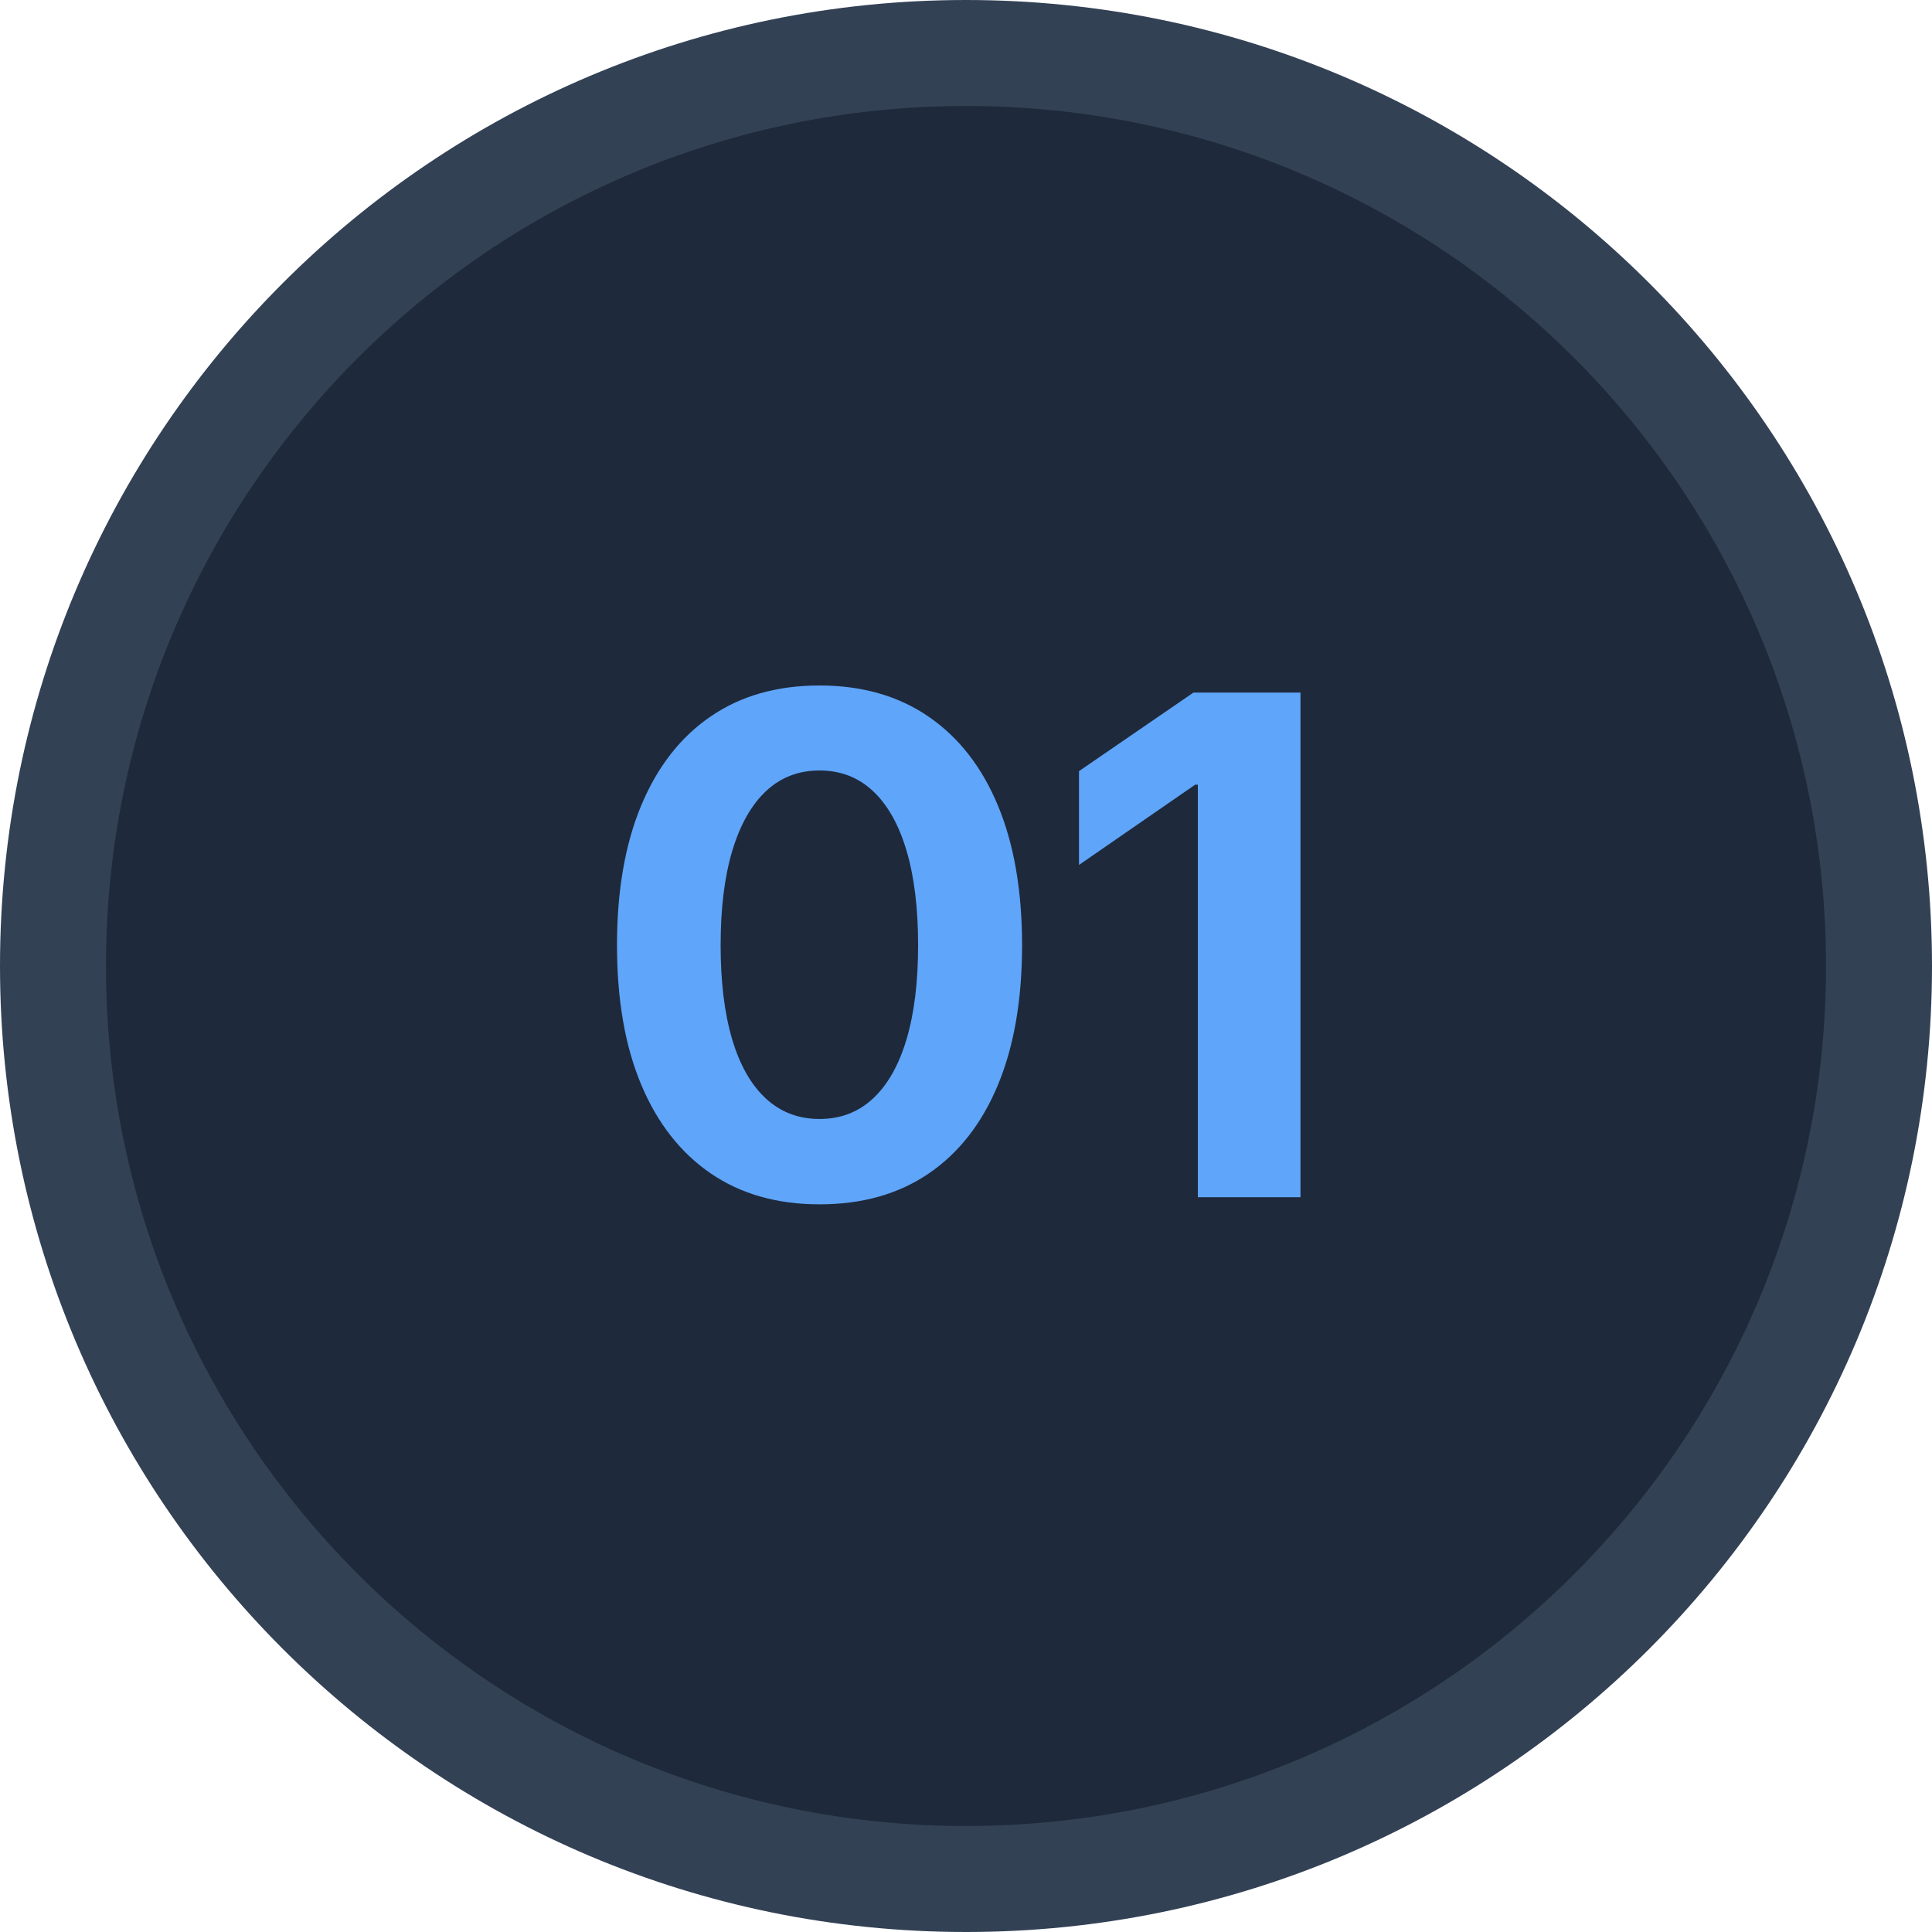
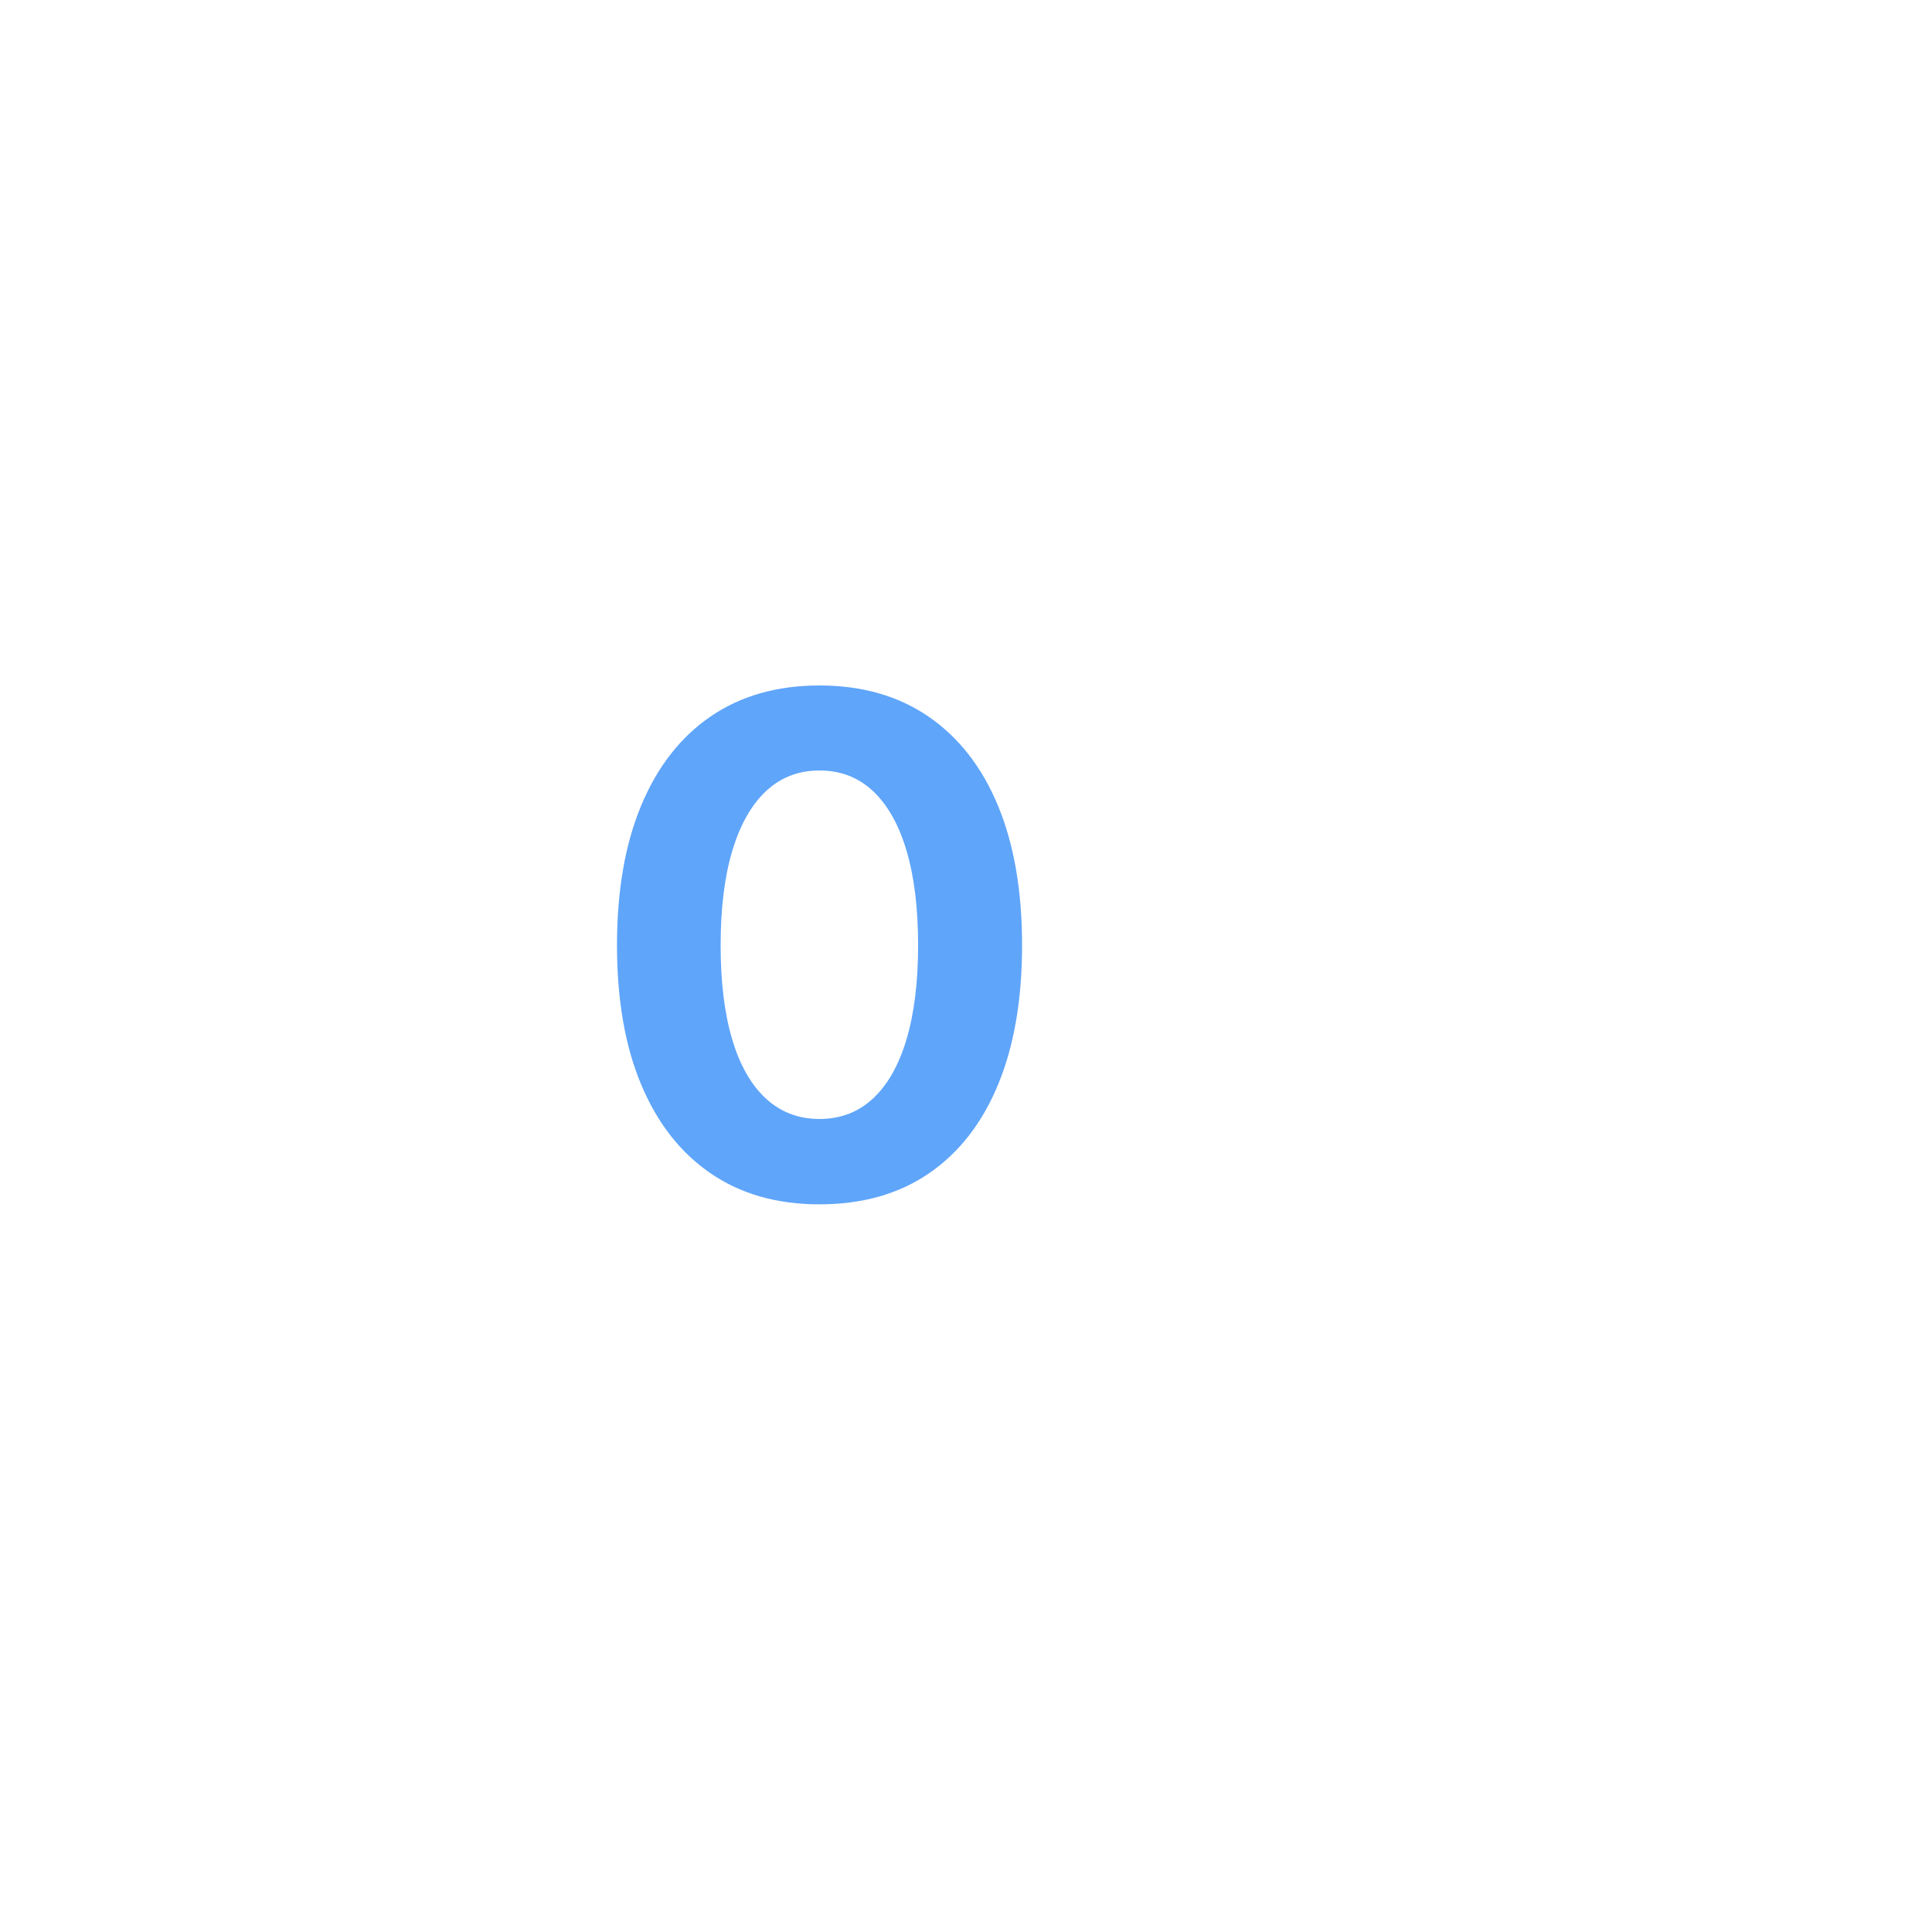
<svg xmlns="http://www.w3.org/2000/svg" width="1000" zoomAndPan="magnify" viewBox="0 0 750 750" height="1000" preserveAspectRatio="xMidYMid meet" version="1.0">
  <defs>
    <g />
    <clipPath id="e94a1b2fb0">
-       <path d="M 375 0 C 167.895 0 0 167.895 0 375 C 0 582.105 167.895 750 375 750 C 582.105 750 750 582.105 750 375 C 750 167.895 582.105 0 375 0 Z M 375 0 " clip-rule="nonzero" />
-     </clipPath>
+       </clipPath>
    <clipPath id="d4a5dc5c60">
      <path d="M 0 0 L 750 0 L 750 750 L 0 750 Z M 0 0 " clip-rule="nonzero" />
    </clipPath>
    <clipPath id="ee72e7599c">
      <path d="M 375 0 C 167.895 0 0 167.895 0 375 C 0 582.105 167.895 750 375 750 C 582.105 750 750 582.105 750 375 C 750 167.895 582.105 0 375 0 Z M 375 0 " clip-rule="nonzero" />
    </clipPath>
    <clipPath id="b2954e3895">
      <rect x="0" width="750" y="0" height="750" />
    </clipPath>
    <clipPath id="0f1c6ca23e">
-       <path d="M 41.145 41.145 L 708.855 41.145 L 708.855 708.855 L 41.145 708.855 Z M 41.145 41.145 " clip-rule="nonzero" />
-     </clipPath>
+       </clipPath>
    <clipPath id="06fa5cc836">
      <path d="M 375 41.145 C 190.617 41.145 41.145 190.617 41.145 375 C 41.145 559.383 190.617 708.855 375 708.855 C 559.383 708.855 708.855 559.383 708.855 375 C 708.855 190.617 559.383 41.145 375 41.145 Z M 375 41.145 " clip-rule="nonzero" />
    </clipPath>
    <clipPath id="3d73052b98">
      <path d="M 0.145 0.145 L 667.855 0.145 L 667.855 667.855 L 0.145 667.855 Z M 0.145 0.145 " clip-rule="nonzero" />
    </clipPath>
    <clipPath id="22b20c7fc2">
      <path d="M 334 0.145 C 149.617 0.145 0.145 149.617 0.145 334 C 0.145 518.383 149.617 667.855 334 667.855 C 518.383 667.855 667.855 518.383 667.855 334 C 667.855 149.617 518.383 0.145 334 0.145 Z M 334 0.145 " clip-rule="nonzero" />
    </clipPath>
    <clipPath id="6fce4f2bff">
      <rect x="0" width="668" y="0" height="668" />
    </clipPath>
    <clipPath id="fe06e68719">
      <rect x="0" width="303" y="0" height="328" />
    </clipPath>
  </defs>
  <g clip-path="url(#e94a1b2fb0)">
    <g transform="matrix(1, 0, 0, 1, 0, -0)">
      <g clip-path="url(#b2954e3895)">
        <g clip-path="url(#d4a5dc5c60)">
          <g clip-path="url(#ee72e7599c)">
-             <rect x="-165" width="1080" fill="#334155" height="1080" y="-165" fill-opacity="1" />
-           </g>
+             </g>
        </g>
      </g>
    </g>
  </g>
  <g clip-path="url(#0f1c6ca23e)">
    <g clip-path="url(#06fa5cc836)">
      <g transform="matrix(1, 0, 0, 1, 41, 41)">
        <g clip-path="url(#6fce4f2bff)">
          <g clip-path="url(#3d73052b98)">
            <g clip-path="url(#22b20c7fc2)">
-               <path fill="#1e293b" d="M 0.145 0.145 L 667.855 0.145 L 667.855 667.855 L 0.145 667.855 Z M 0.145 0.145 " fill-opacity="1" fill-rule="nonzero" />
-             </g>
+               </g>
          </g>
        </g>
      </g>
    </g>
  </g>
  <g transform="matrix(1, 0, 0, 1, 223, 208)">
    <g clip-path="url(#fe06e68719)">
      <g fill="#5fa5fa" fill-opacity="1">
        <g transform="translate(5.078, 256.757)">
          <g>
            <path d="M 90.062 2.766 C 73.582 2.766 59.488 -1.242 47.781 -9.266 C 36.082 -17.285 27.098 -28.77 20.828 -43.719 C 14.566 -58.664 11.438 -76.695 11.438 -97.812 C 11.438 -118.938 14.566 -137.016 20.828 -152.047 C 27.098 -167.086 36.082 -178.613 47.781 -186.625 C 59.488 -194.645 73.582 -198.656 90.062 -198.656 C 106.539 -198.656 120.648 -194.625 132.391 -186.562 C 144.141 -178.5 153.125 -166.973 159.344 -151.984 C 165.57 -136.992 168.688 -118.938 168.688 -97.812 C 168.688 -76.695 165.57 -58.645 159.344 -43.656 C 153.125 -28.664 144.16 -17.18 132.453 -9.203 C 120.754 -1.223 106.625 2.766 90.062 2.766 Z M 90.062 -30.375 C 98.219 -30.375 105.141 -33.023 110.828 -38.328 C 116.523 -43.629 120.863 -51.297 123.844 -61.328 C 126.832 -71.367 128.328 -83.531 128.328 -97.812 C 128.328 -112.188 126.832 -124.414 123.844 -134.5 C 120.863 -144.582 116.523 -152.297 110.828 -157.641 C 105.141 -162.984 98.219 -165.656 90.062 -165.656 C 81.906 -165.656 74.977 -162.984 69.281 -157.641 C 63.594 -152.297 59.234 -144.582 56.203 -134.5 C 53.18 -124.414 51.672 -112.188 51.672 -97.812 C 51.672 -83.531 53.16 -71.367 56.141 -61.328 C 59.117 -51.297 63.477 -43.629 69.219 -38.328 C 74.957 -33.023 81.906 -30.375 90.062 -30.375 Z M 90.062 -30.375 " />
          </g>
        </g>
        <g transform="translate(185.207, 256.757)">
          <g>
-             <path d="M 96.641 -195.906 L 96.641 0 L 56.797 0 L 56.797 -160.141 L 55.75 -160.141 L 10.656 -128.984 L 10.656 -165.406 L 55.094 -195.906 Z M 96.641 -195.906 " />
-           </g>
+             </g>
        </g>
      </g>
    </g>
  </g>
</svg>